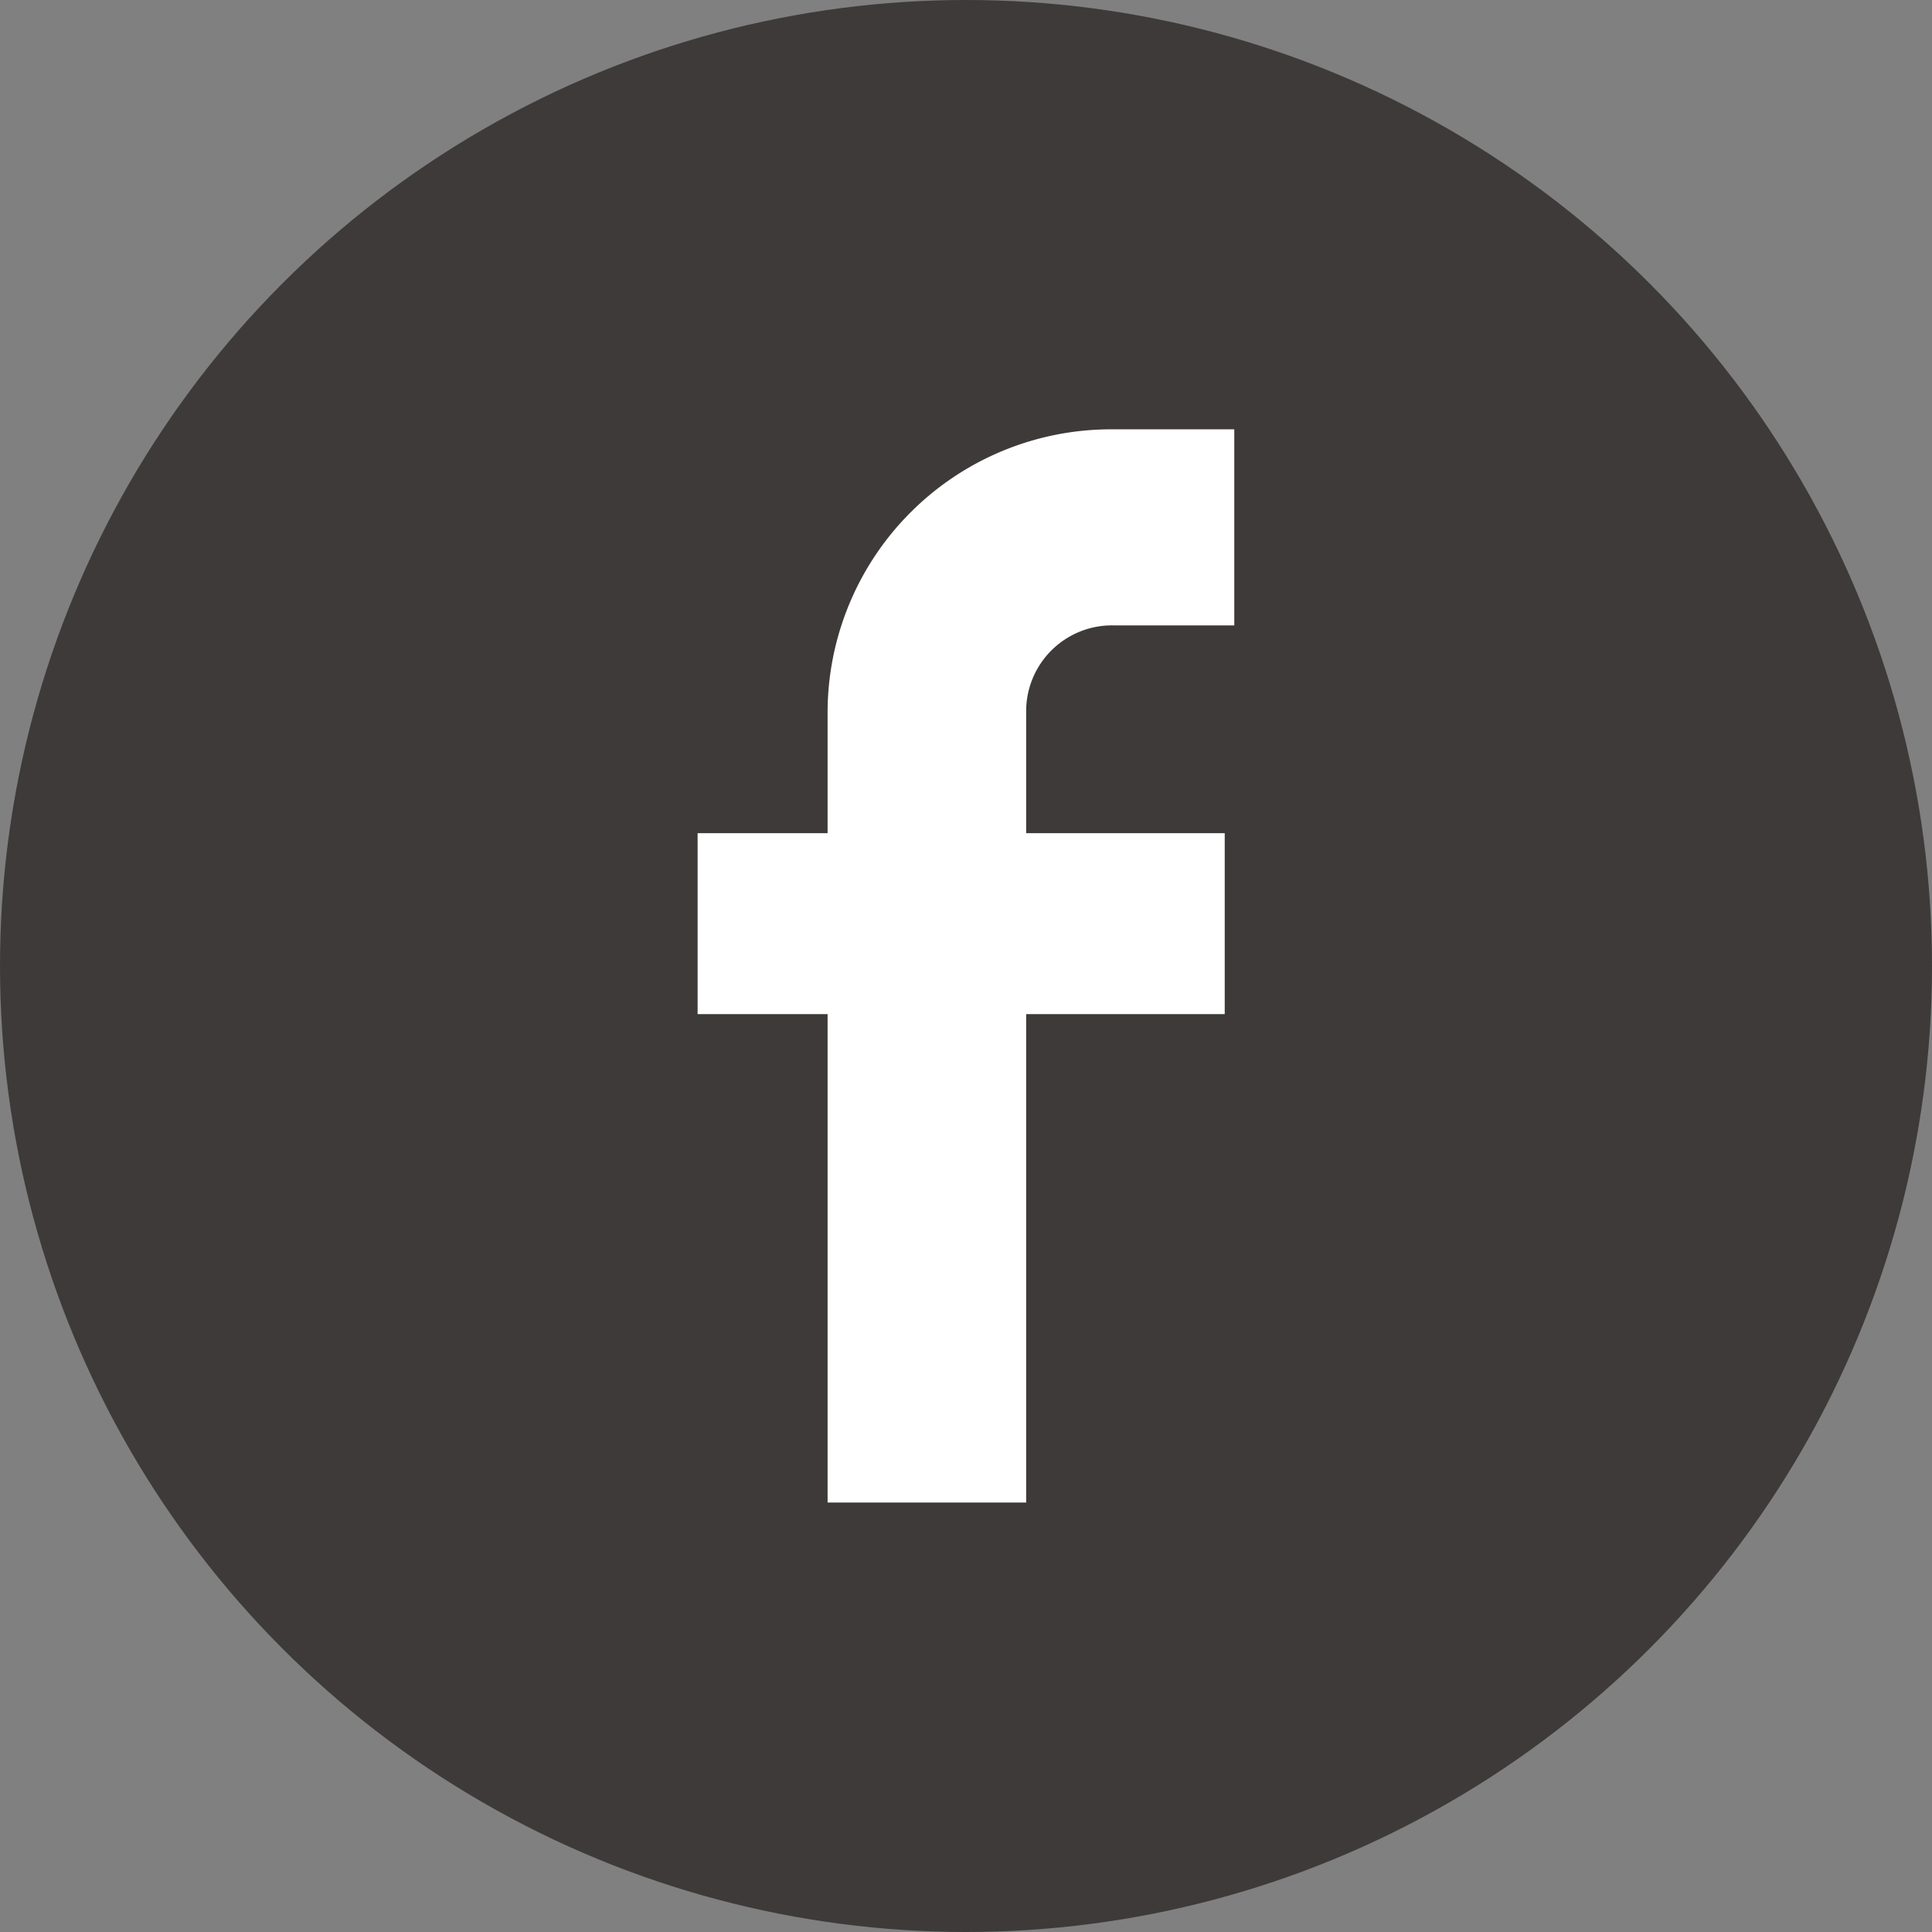
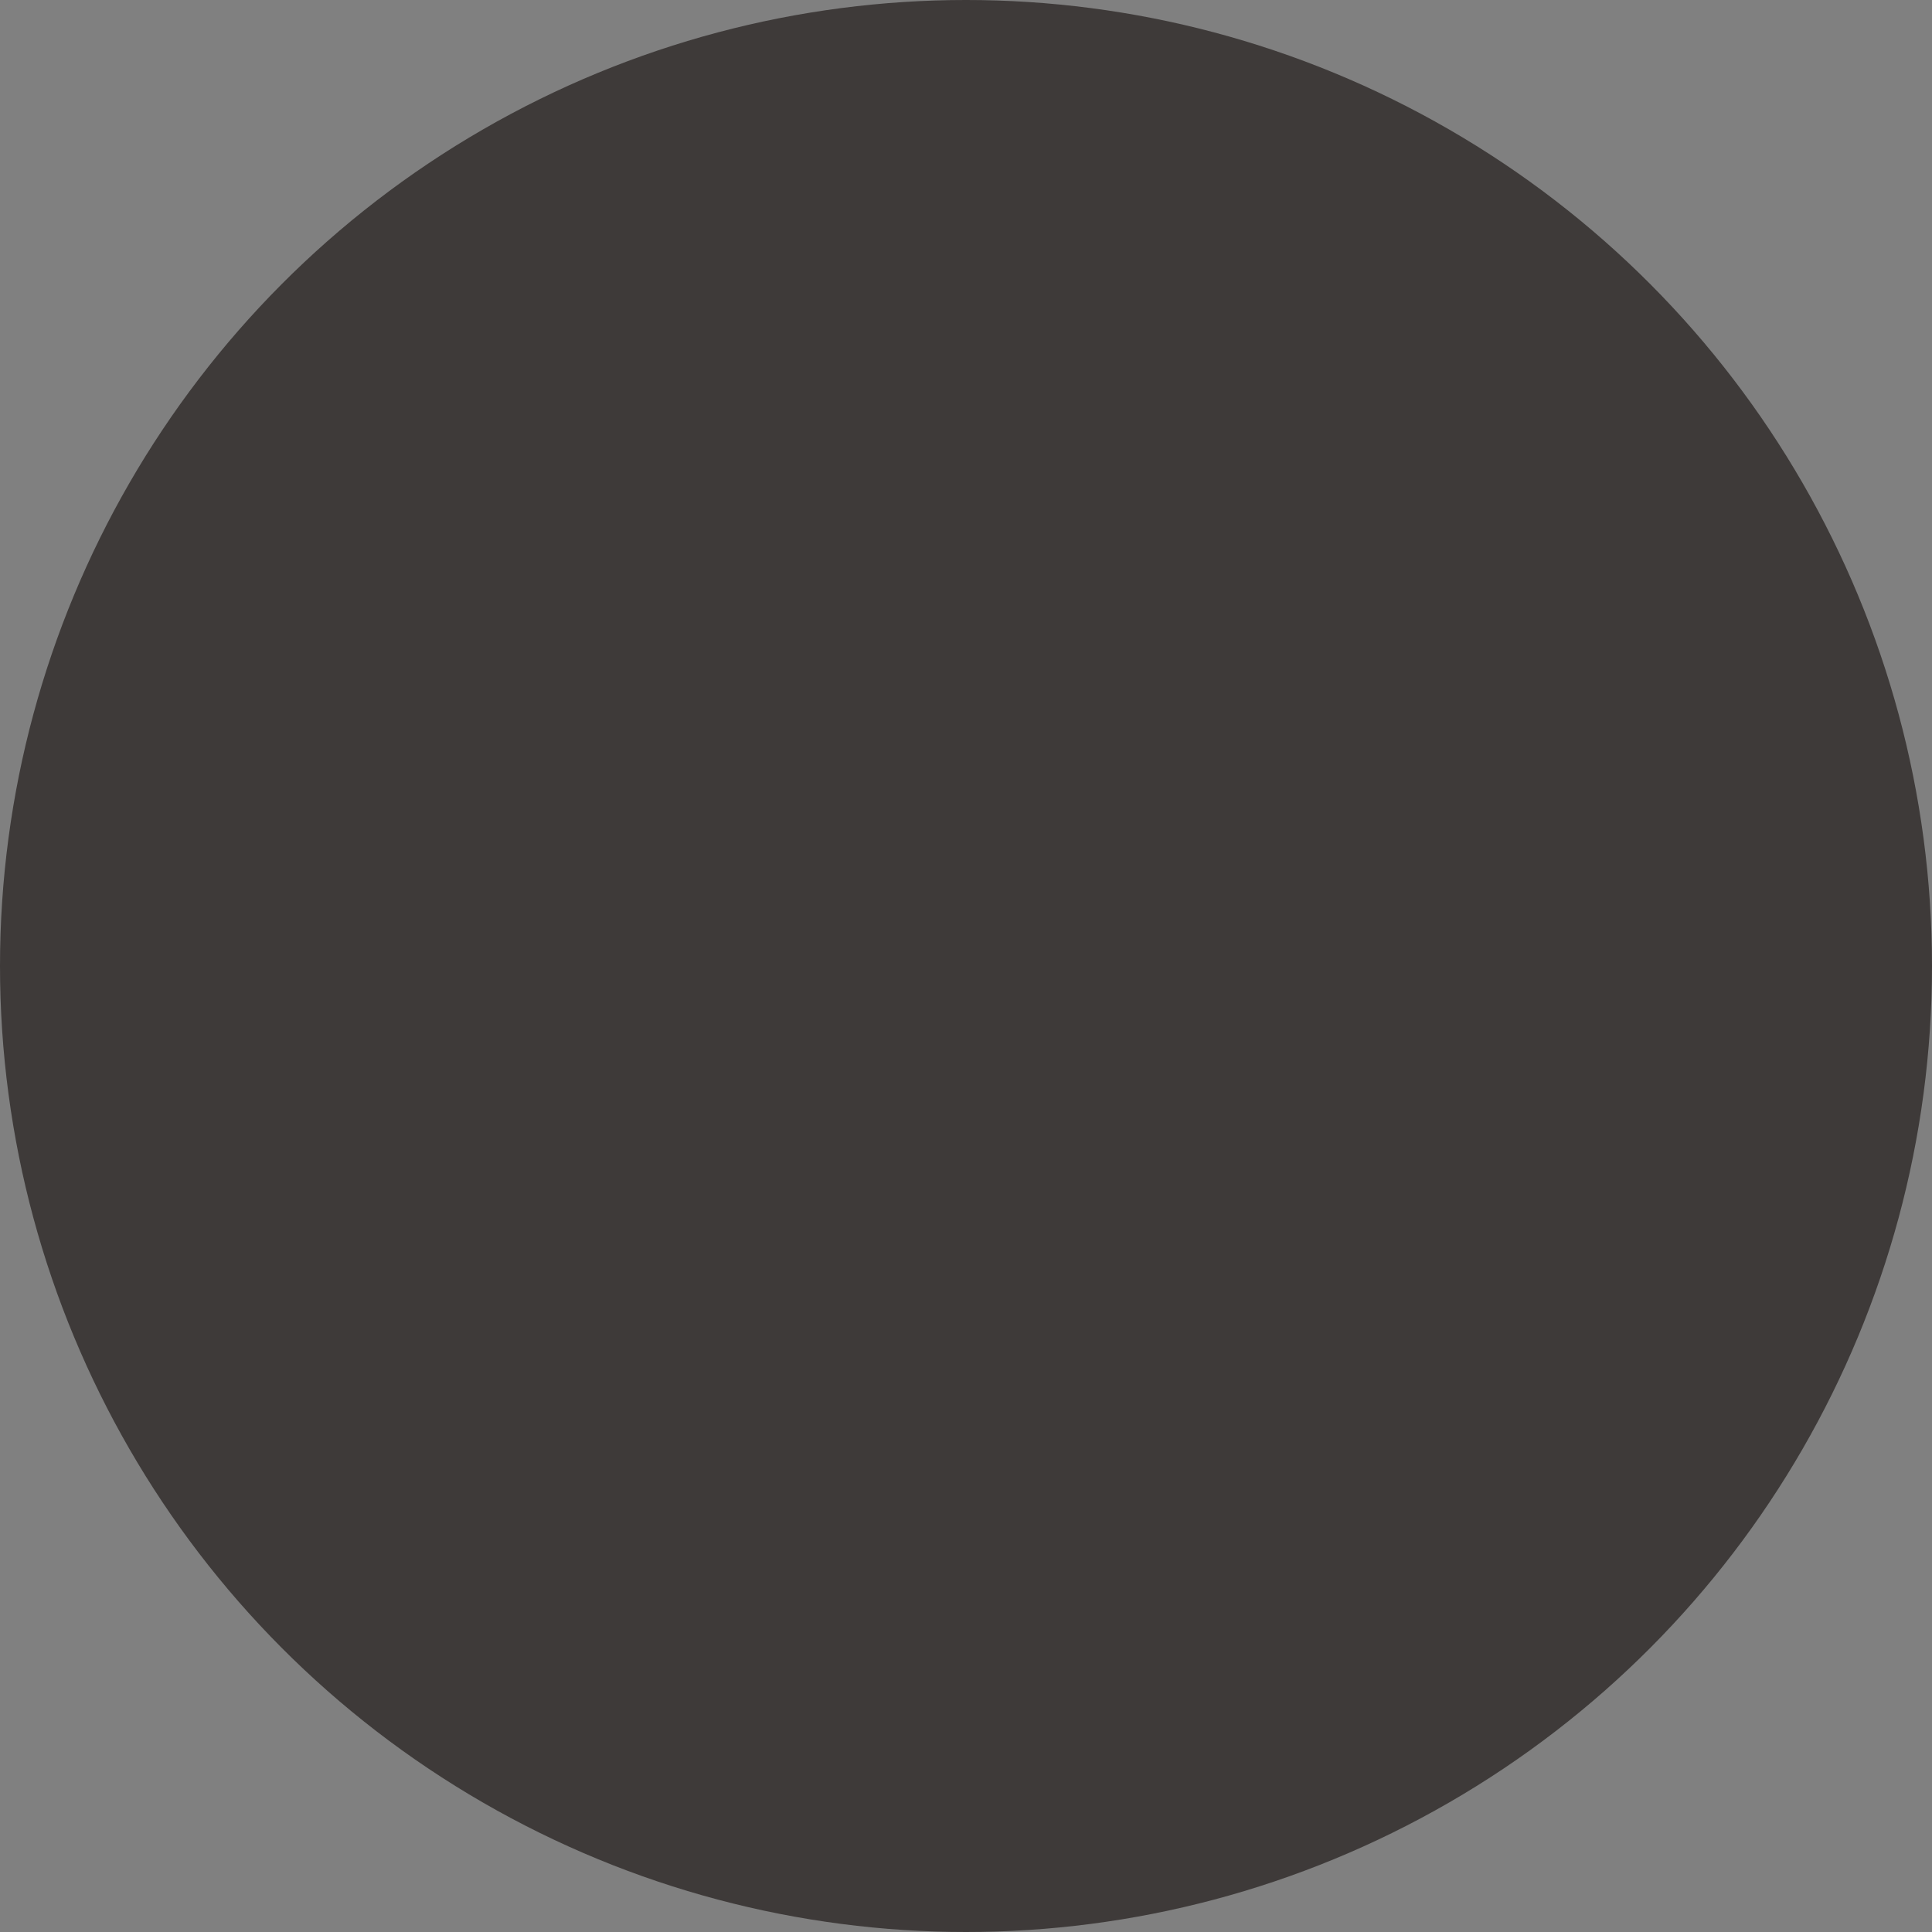
<svg xmlns="http://www.w3.org/2000/svg" width="36" height="36" viewBox="0 0 36 36">
  <rect x="0" y="0" width="36" height="36" fill="#808080" stroke="none" />
  <g id="icon__fb" transform="translate(16993 6672)">
    <circle id="楕円形_125" data-name="楕円形 125" cx="18" cy="18" r="18" transform="translate(-16993 -6672)" fill="#3e3a39" />
-     <path id="パス_16464" data-name="パス 16464" d="M192.174,251.535h2.259v-3.653h-2.259a5.282,5.282,0,0,0-5.319,5.232v2.293h-2.422v3.372h2.422v9.1h3.7v-9.1h3.7v-3.372h-3.7v-2.293A1.6,1.6,0,0,1,192.174,251.535Z" transform="translate(-17164.434 -6911.882)" fill="#fff" />
  </g>
</svg>